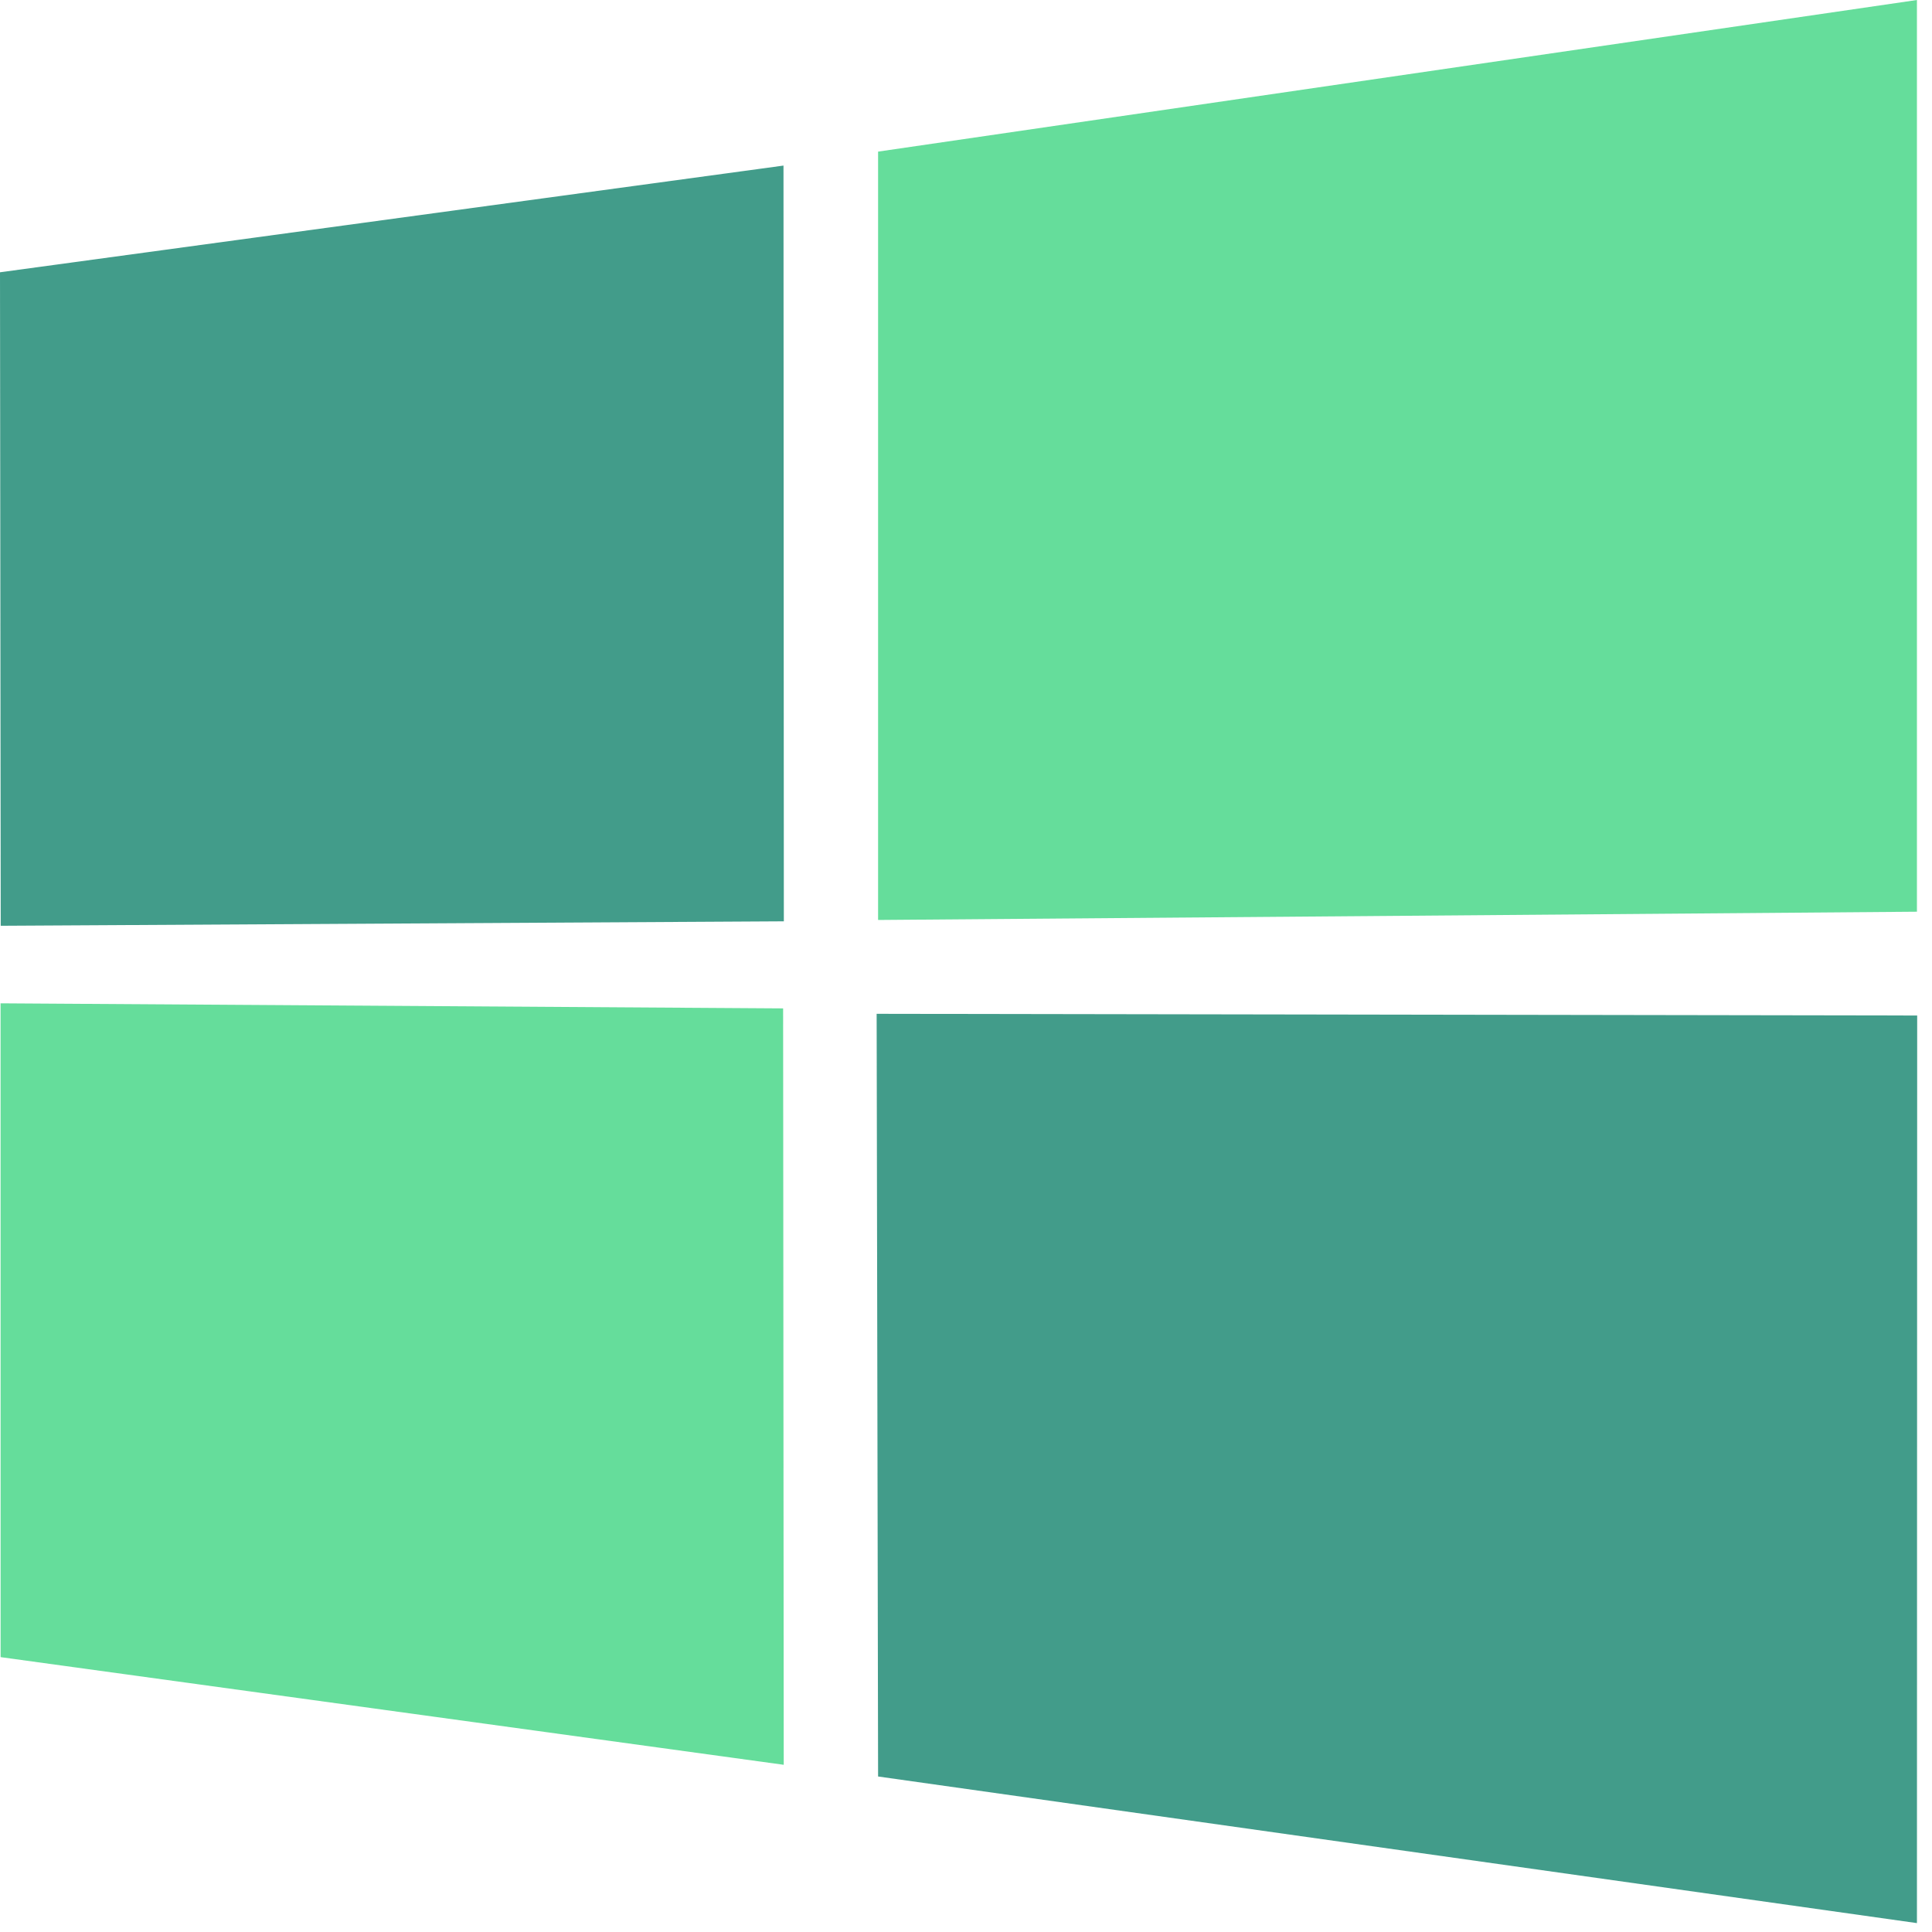
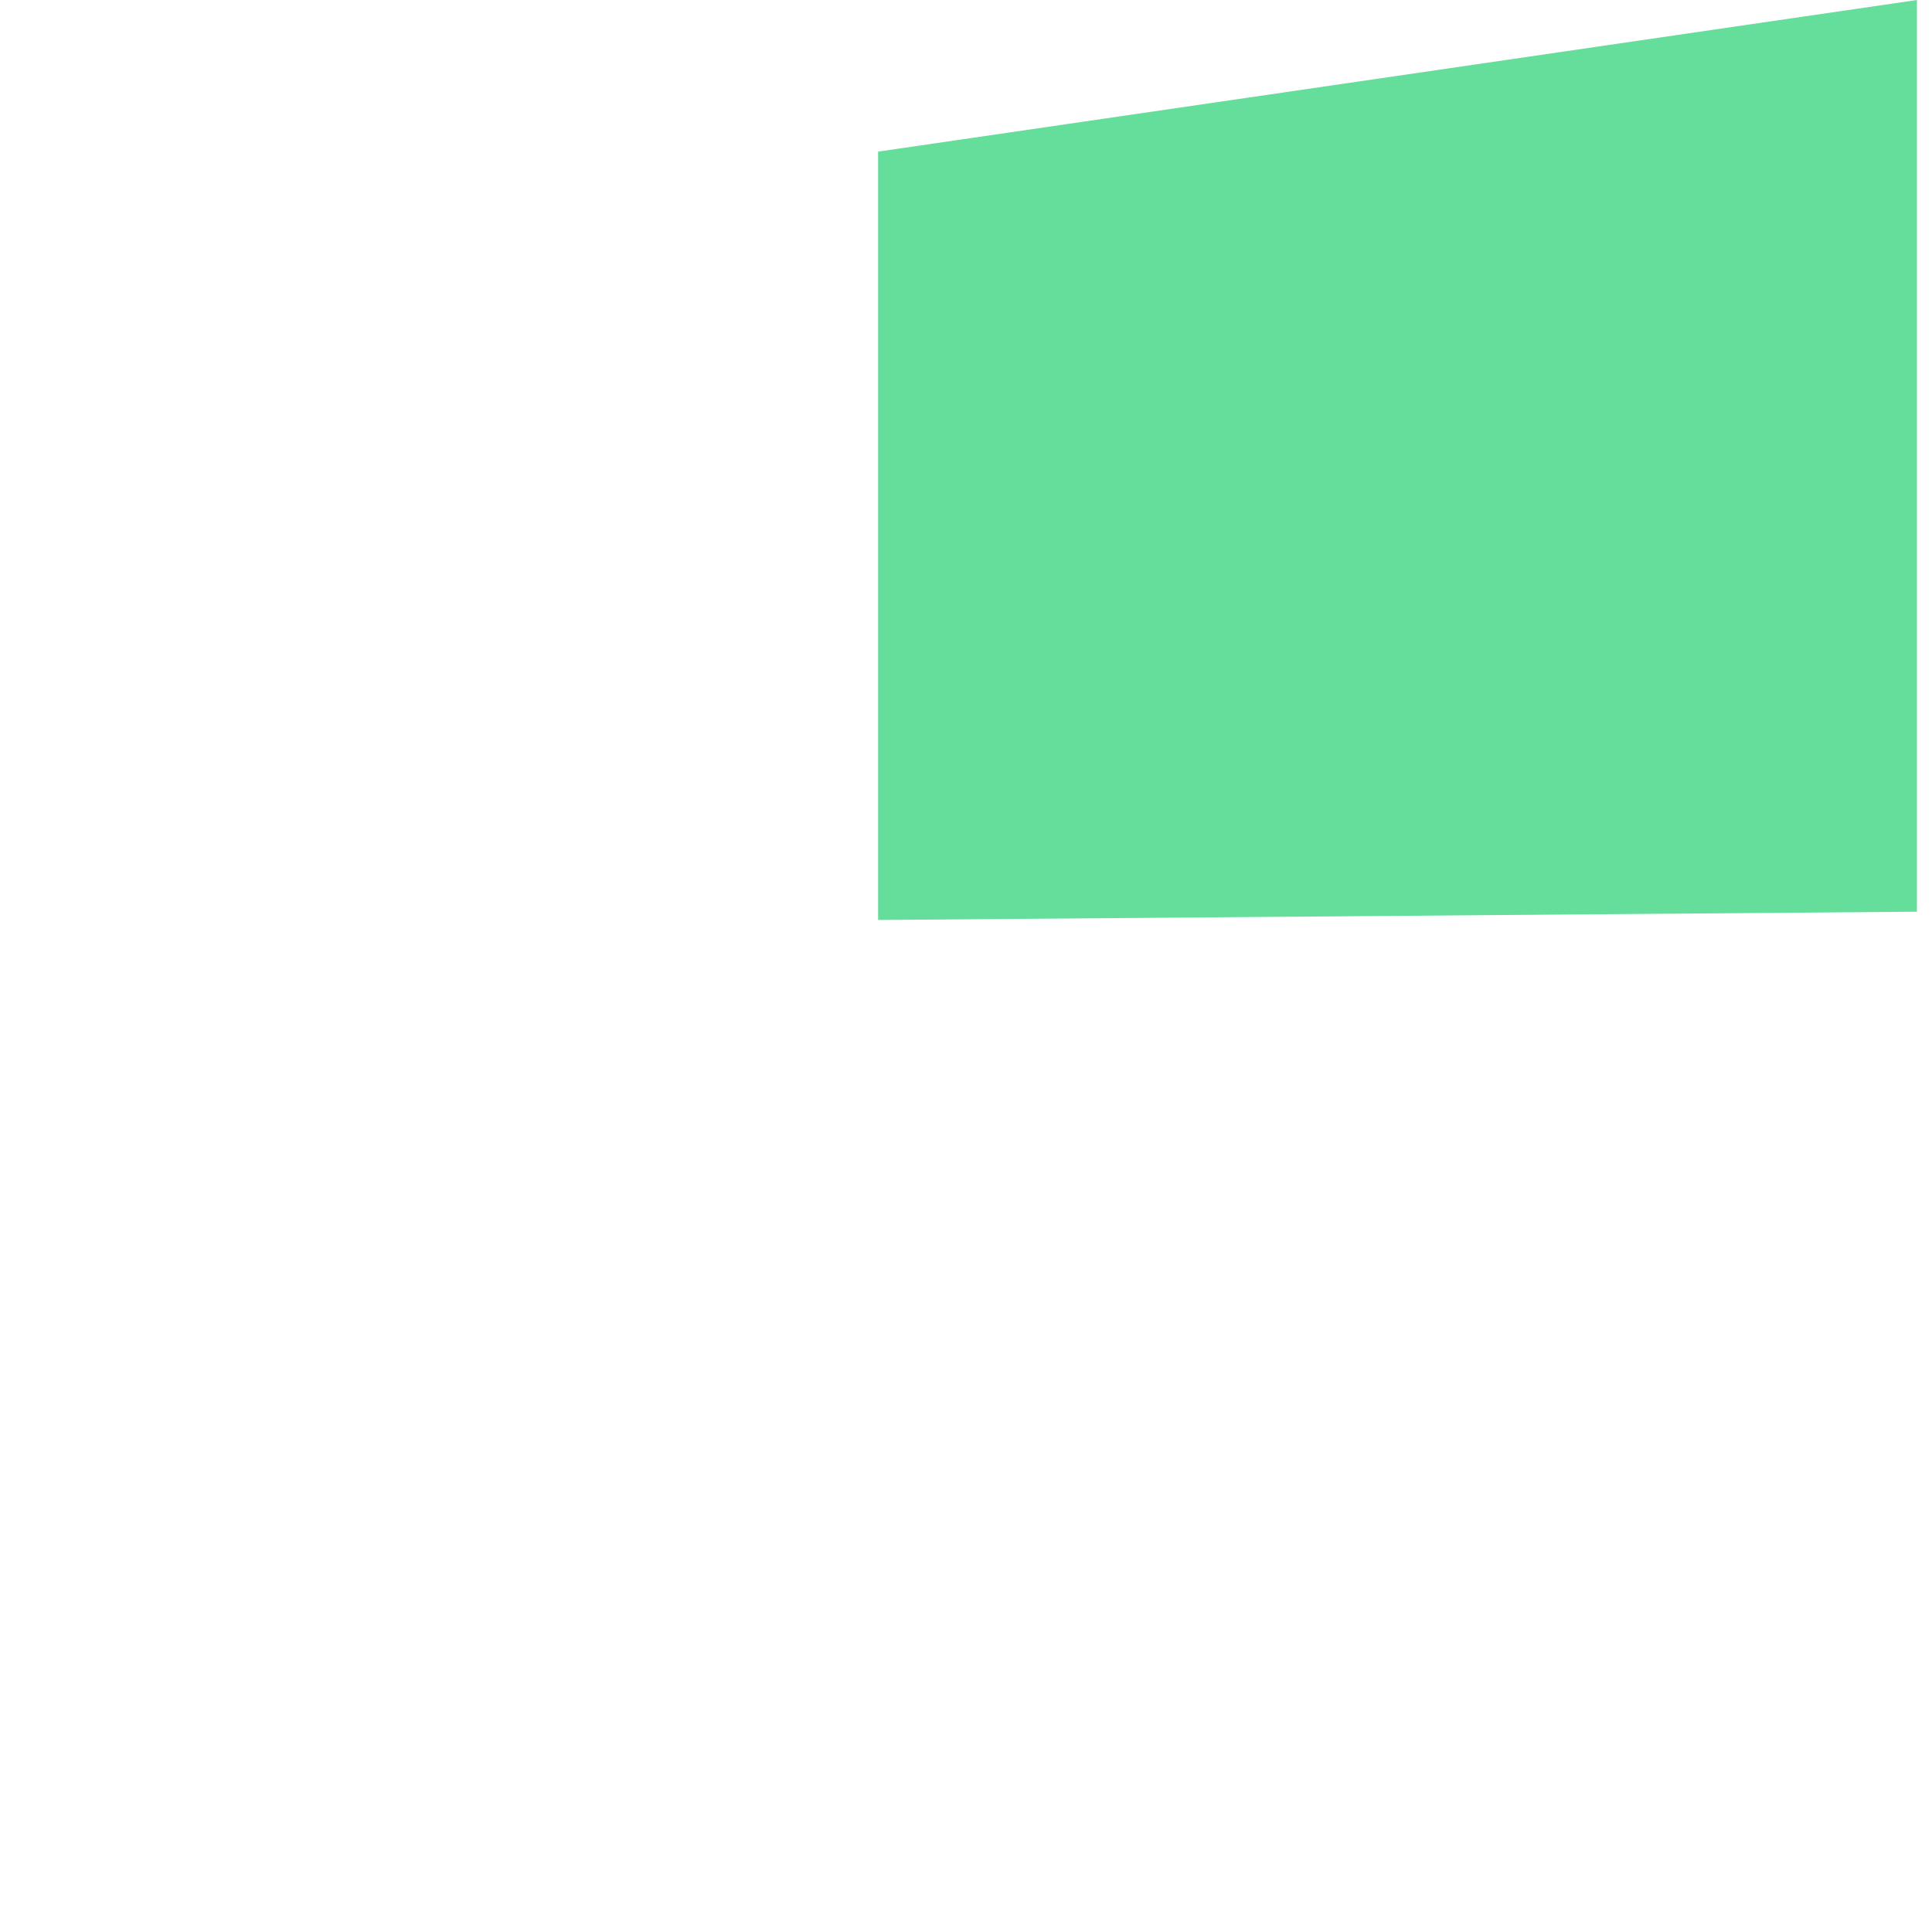
<svg xmlns="http://www.w3.org/2000/svg" xmlns:ns1="http://sodipodi.sourceforge.net/DTD/sodipodi-0.dtd" xmlns:ns2="http://www.inkscape.org/namespaces/inkscape" viewBox="0 0 88 88" version="1.1" id="svg4" ns1:docname="windows.svg" ns2:version="0.92.4 (5da689c313, 2019-01-14)">
  <defs id="defs8" />
  <ns1:namedview pagecolor="#ffffff" bordercolor="#666666" borderopacity="1" objecttolerance="10" gridtolerance="10" guidetolerance="10" ns2:pageopacity="0" ns2:pageshadow="2" ns2:window-width="1920" ns2:window-height="1001" id="namedview6" showgrid="false" ns2:zoom="3.6776731" ns2:cx="-41.706781" ns2:cy="37.471239" ns2:window-x="-9" ns2:window-y="-9" ns2:window-maximized="1" ns2:current-layer="svg4" />
-   <path d="m 0,12.402 35.687,-4.86 0.016,34.423 -35.67,0.203 z" id="path823" style="fill:#379683;fill-opacity:0.941" />
-   <path d="m 35.67,45.931 0.028,34.453 -35.67,-4.904 -0.002,-29.78 z" id="path821" style="fill:#5cdb95;fill-opacity:0.941" />
  <path d="M 39.996,6.906 87.314,0 v 41.527 l -47.318,0.376 z" id="path819" style="fill:#5cdb95;fill-opacity:0.941" />
-   <path d="M 87.325,46.255 87.314,87.595 39.996,80.917 39.93,46.178 Z" id="path2" style="fill:#379683;fill-opacity:0.941" />
</svg>